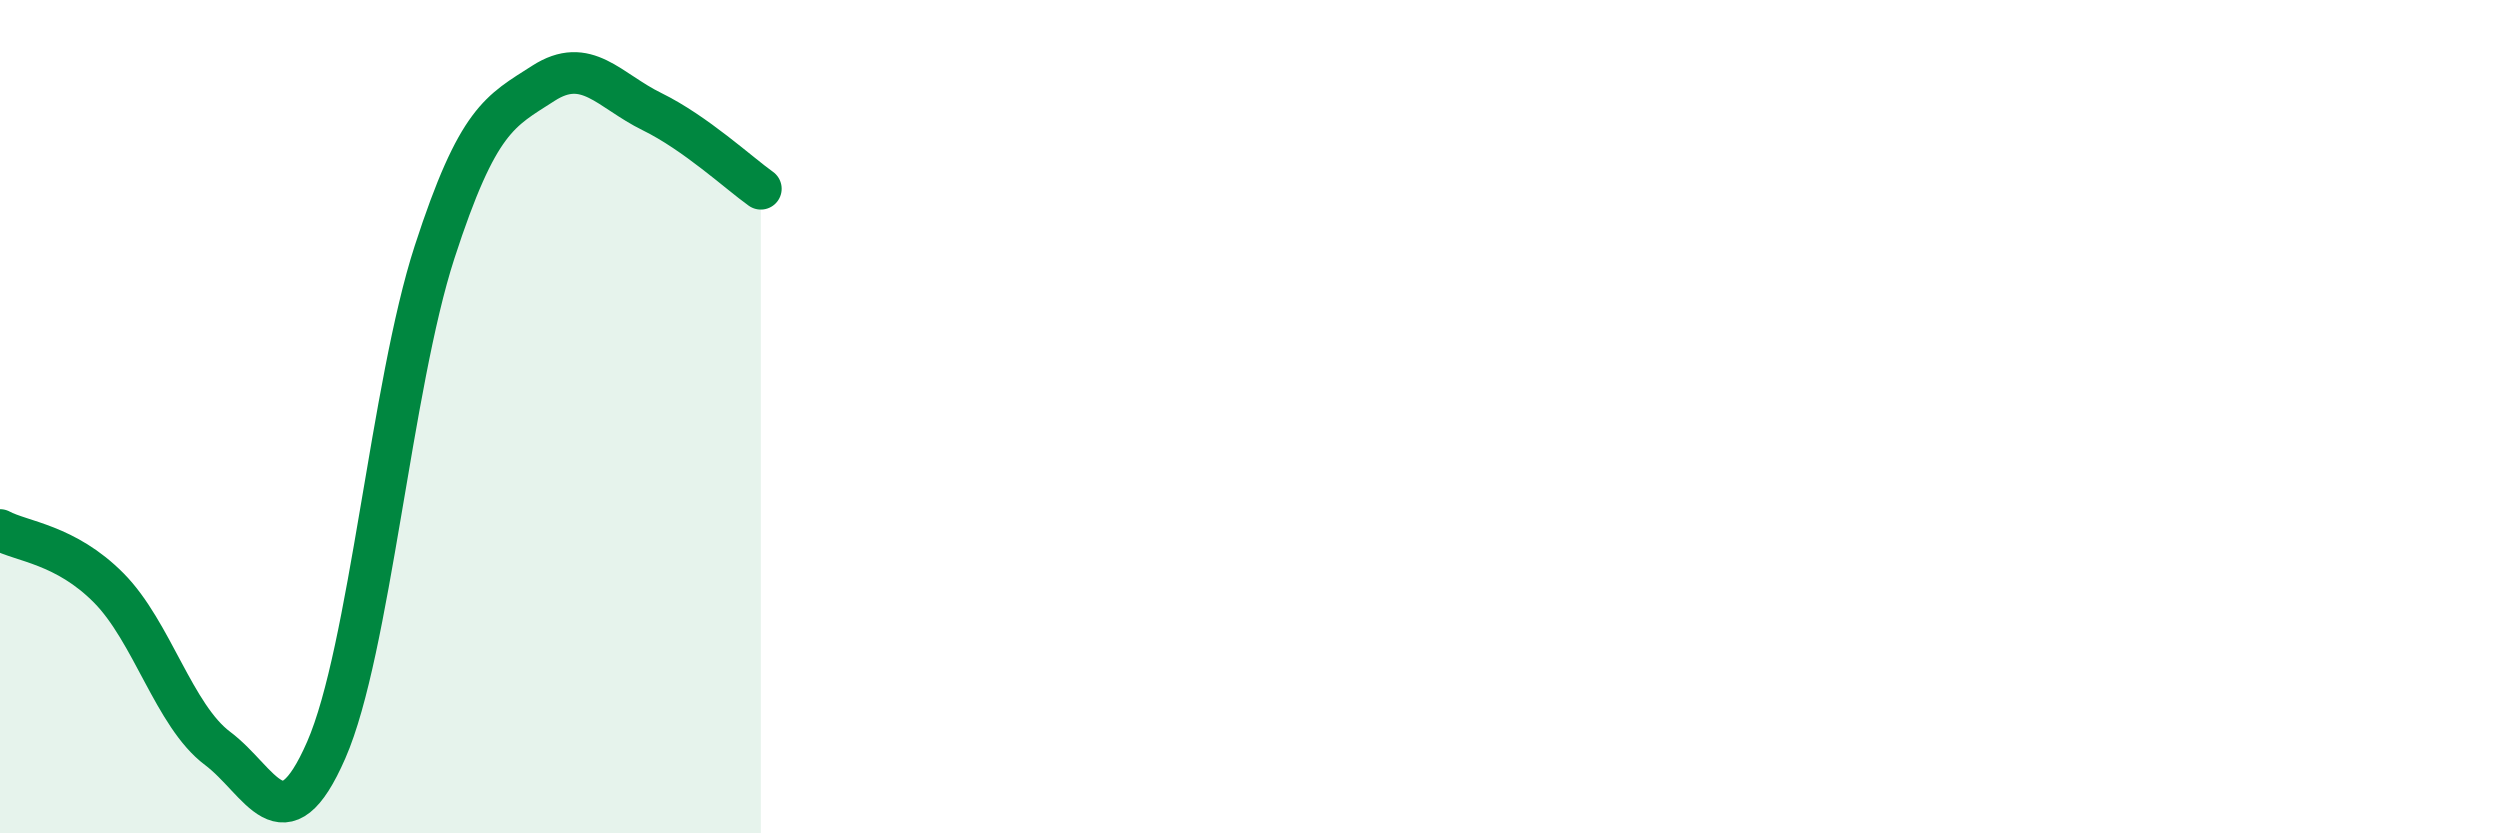
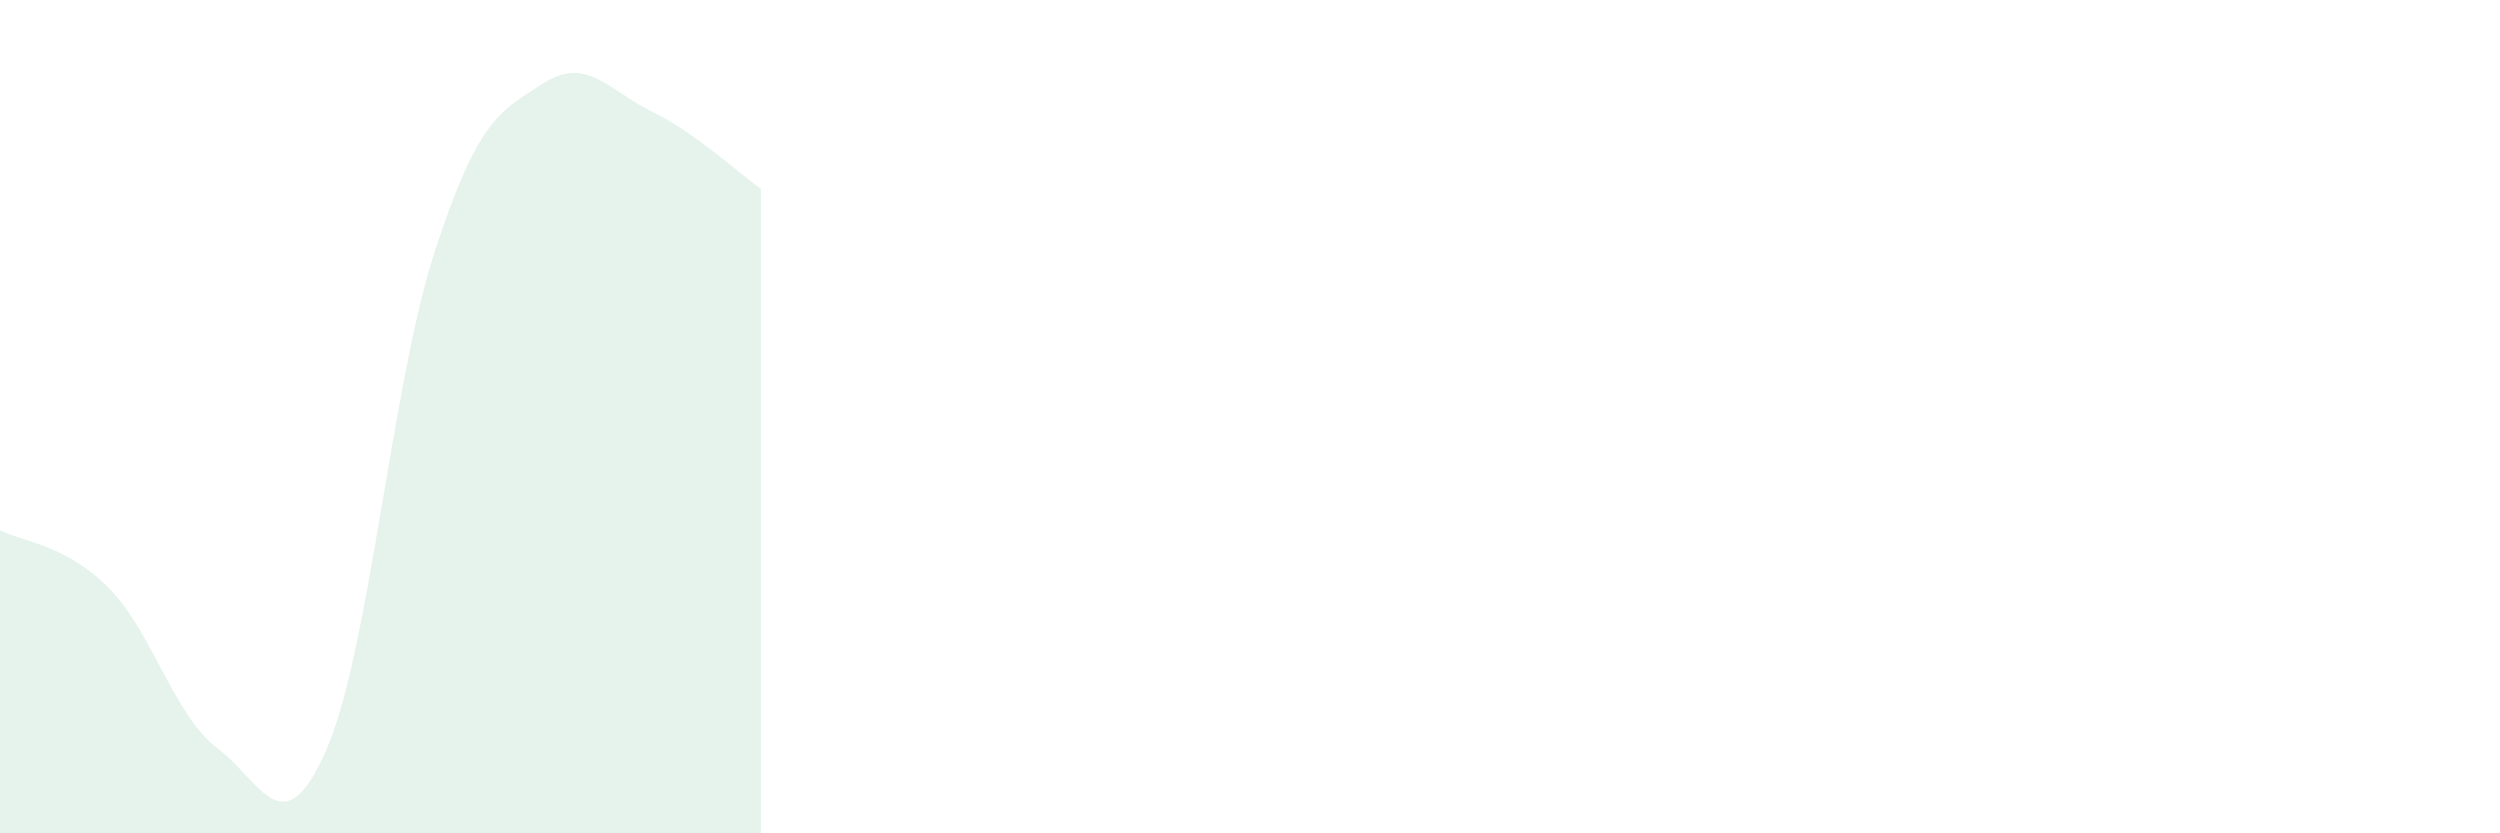
<svg xmlns="http://www.w3.org/2000/svg" width="60" height="20" viewBox="0 0 60 20">
  <path d="M 0,12.72 C 0.52,13 1.57,13.06 2.61,14.11 C 3.65,15.16 4.18,17.18 5.22,17.96 C 6.26,18.74 6.79,20.38 7.83,18 C 8.87,15.62 9.39,9.25 10.43,6.05 C 11.47,2.85 12,2.67 13.04,2 C 14.08,1.33 14.61,2.17 15.65,2.68 C 16.69,3.19 17.74,4.16 18.26,4.53L18.26 20L0 20Z" fill="#008740" opacity="0.1" stroke-linecap="round" stroke-linejoin="round" />
-   <path d="M 0,12.72 C 0.52,13 1.57,13.06 2.61,14.11 C 3.65,15.16 4.18,17.18 5.22,17.96 C 6.26,18.74 6.79,20.38 7.83,18 C 8.87,15.62 9.39,9.25 10.43,6.05 C 11.47,2.85 12,2.67 13.04,2 C 14.08,1.33 14.61,2.17 15.65,2.68 C 16.69,3.19 17.74,4.16 18.26,4.53" stroke="#008740" stroke-width="1" fill="none" stroke-linecap="round" stroke-linejoin="round" />
</svg>